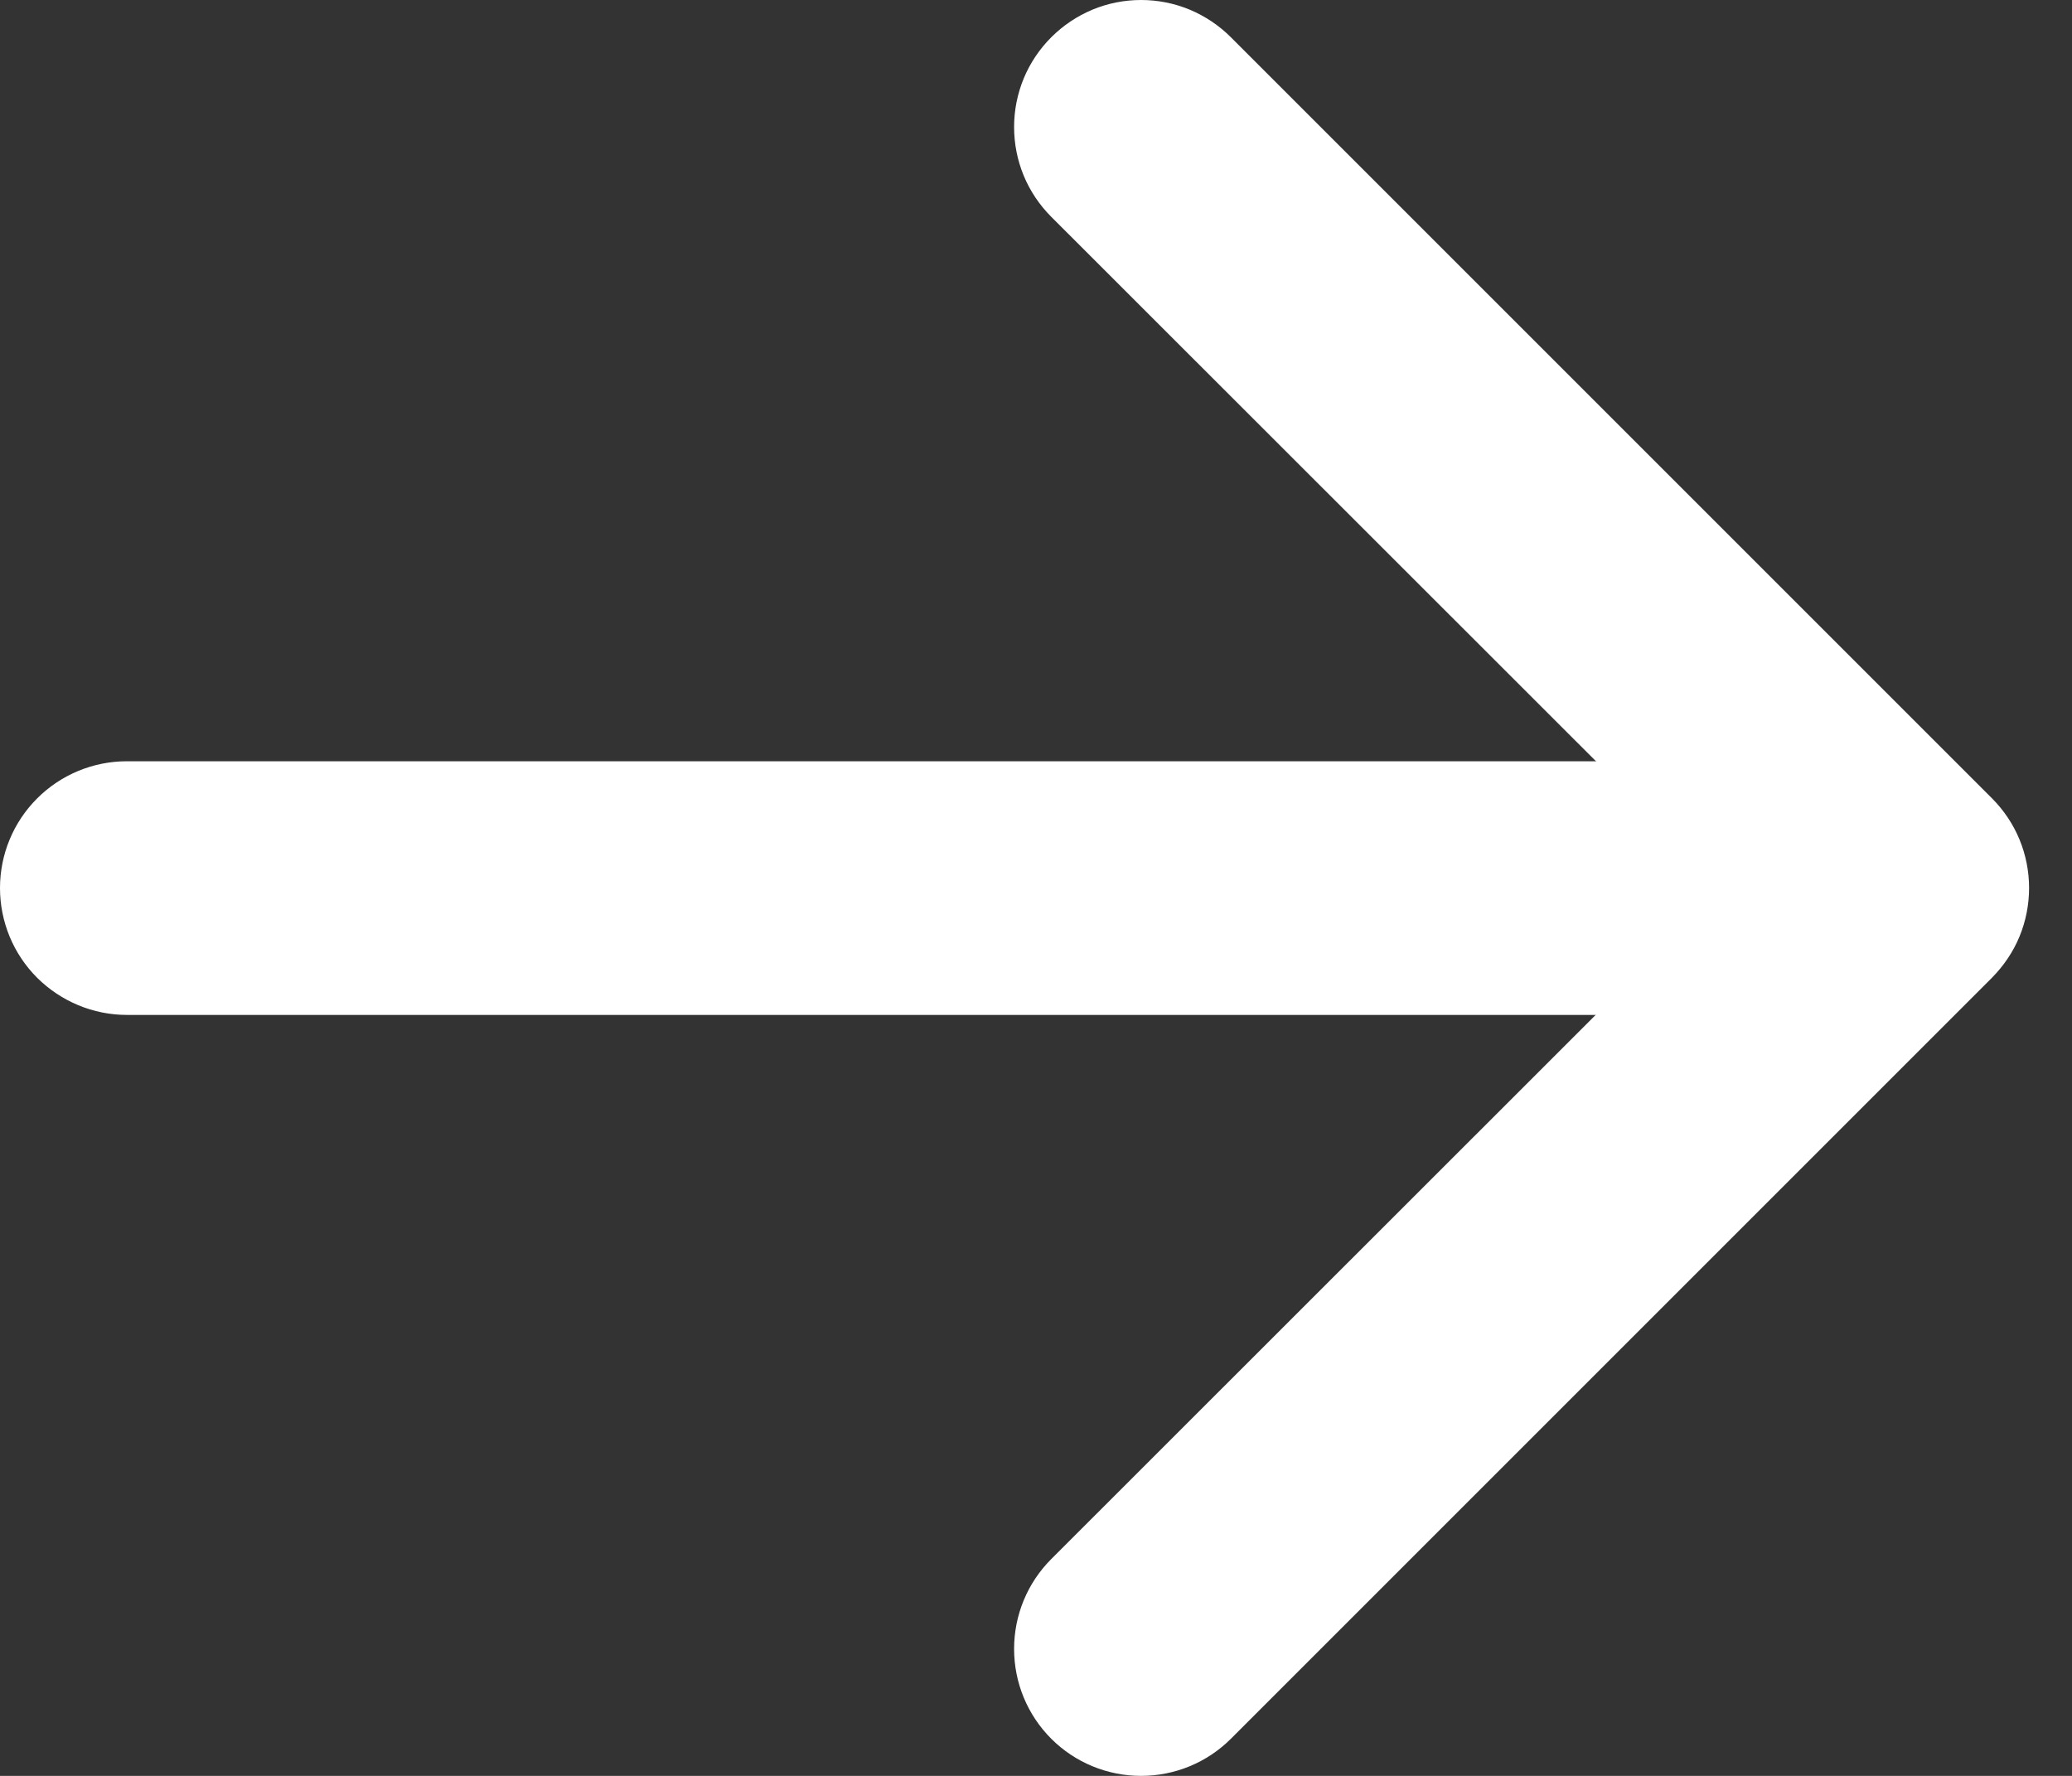
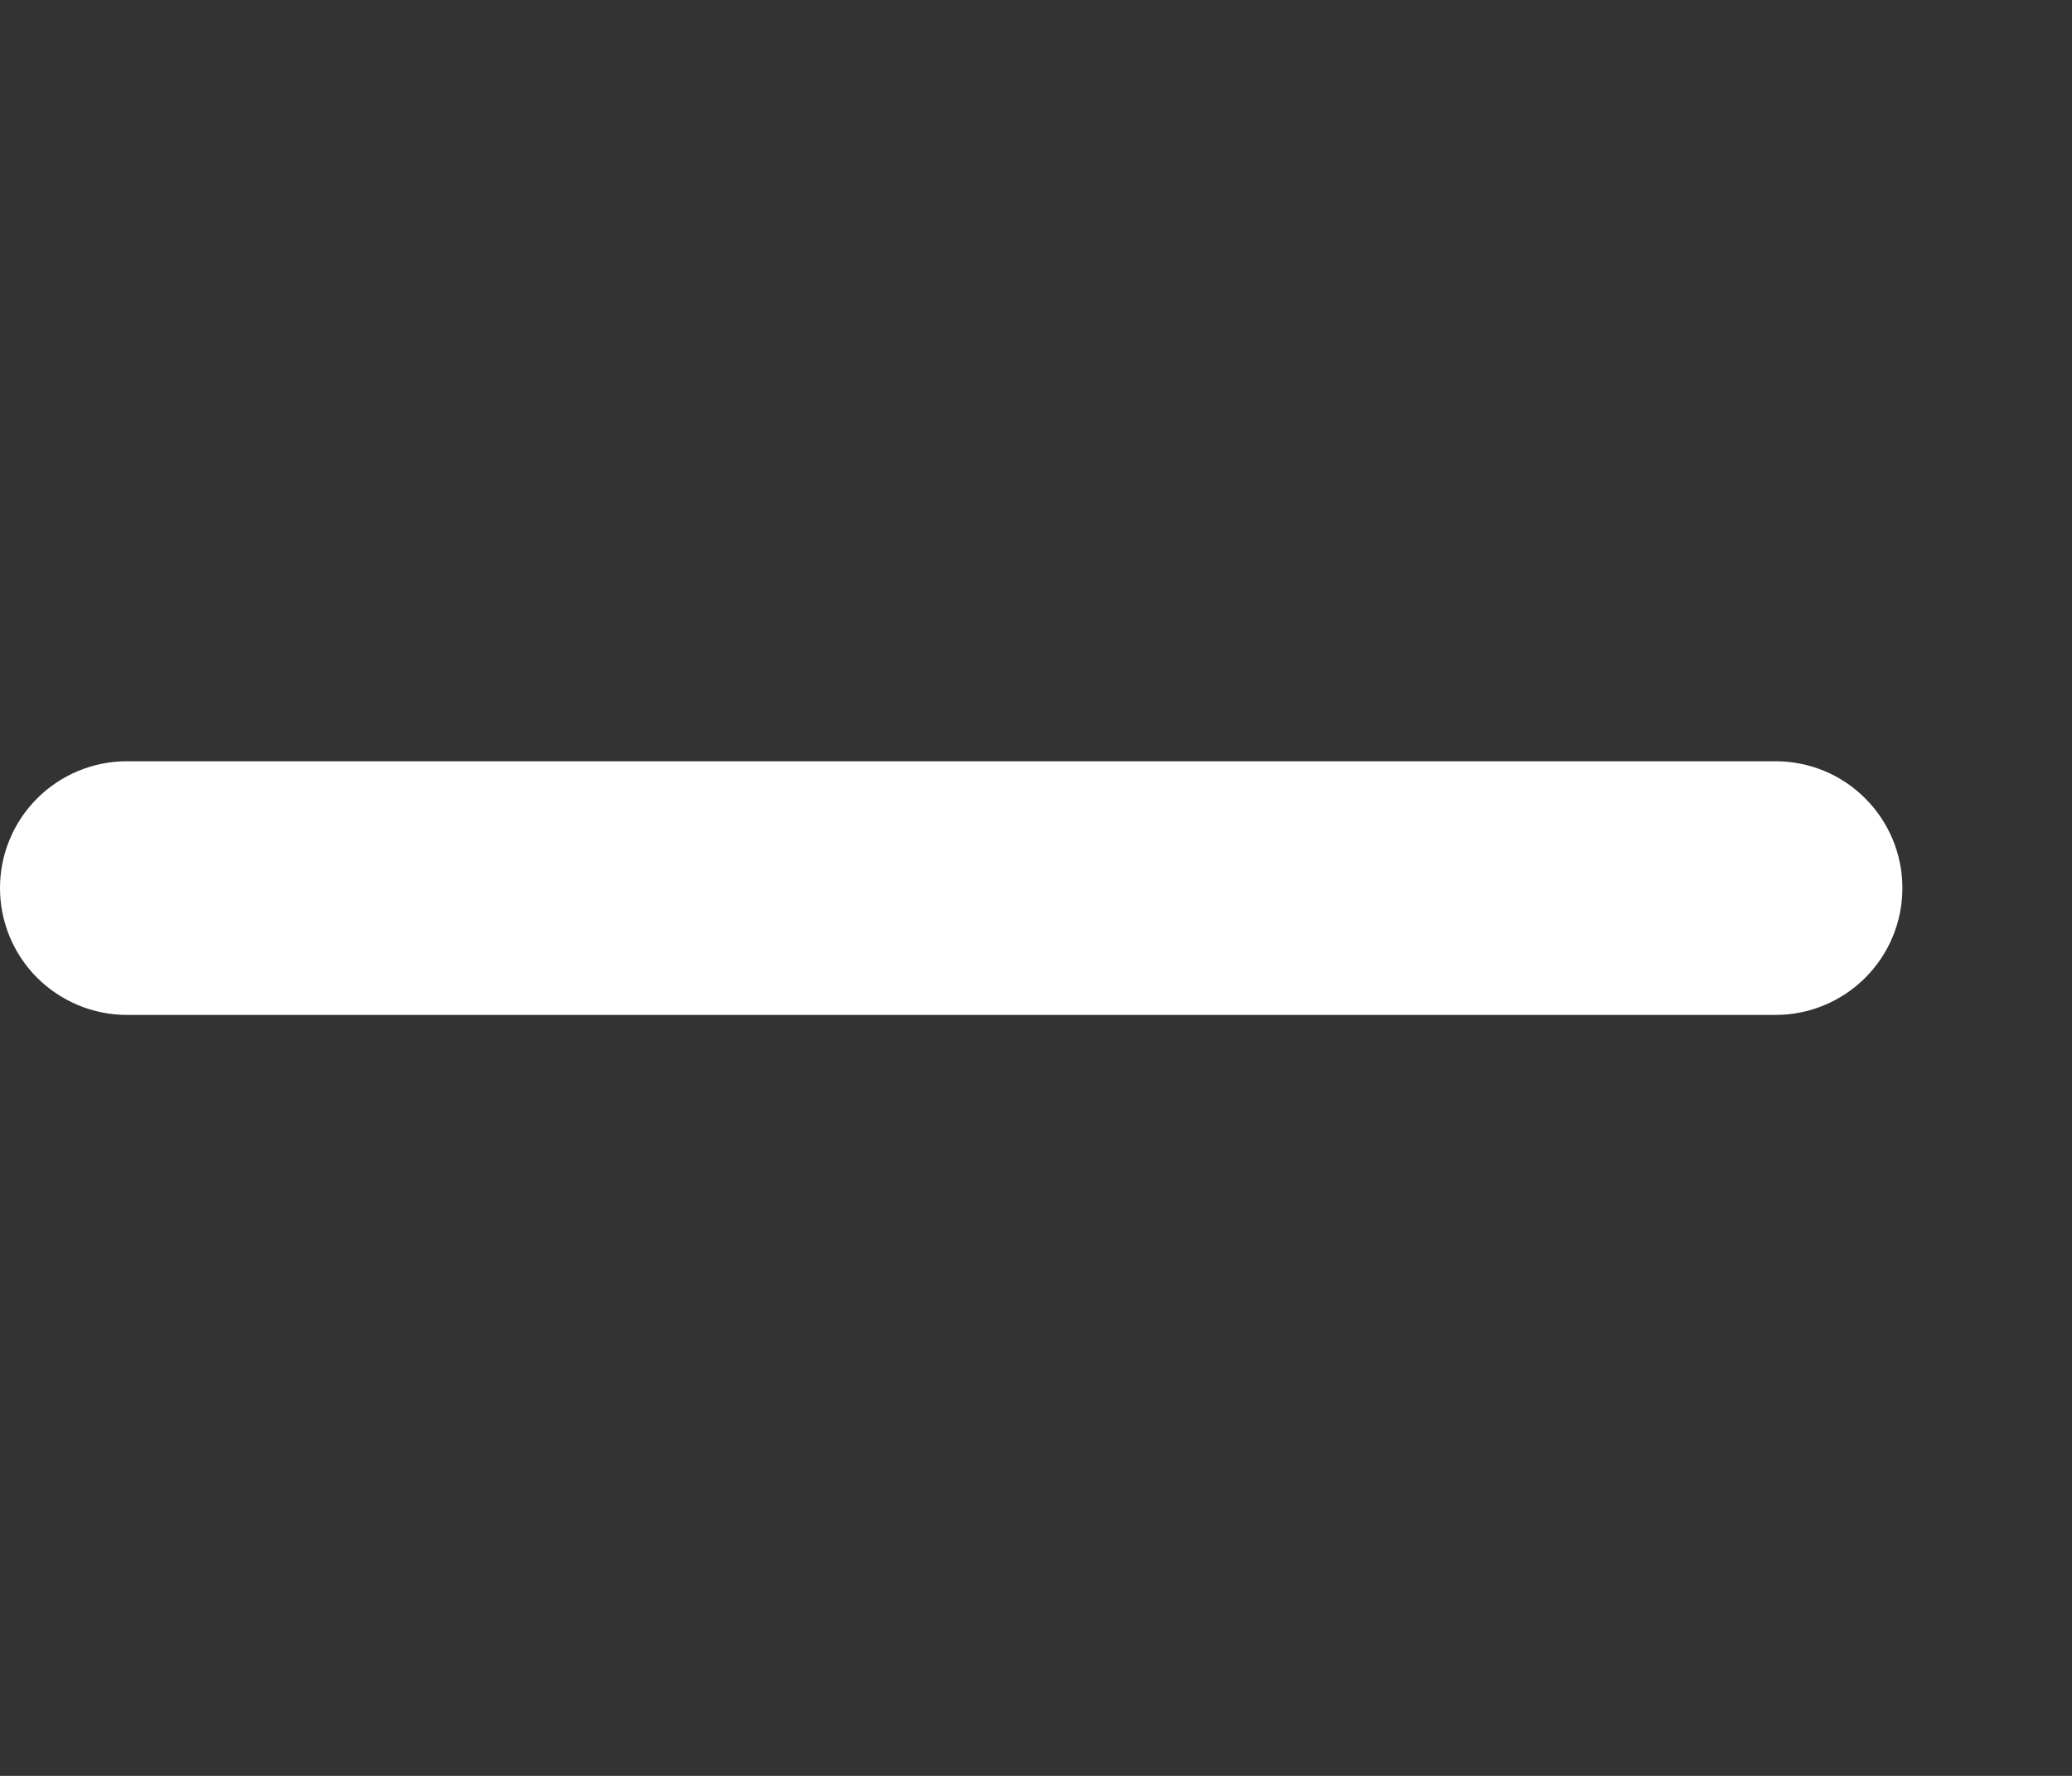
<svg xmlns="http://www.w3.org/2000/svg" width="14" height="12" viewBox="0 0 14 12" fill="none">
  <rect x="0" y="0" width="14" height="12" fill="#333333" stroke="none" />
-   <path fill-rule="evenodd" clip-rule="evenodd" d="M7.103 0.252C7.183 0.172 7.277 0.109 7.382 0.065C7.486 0.022 7.597 0 7.71 0C7.823 0 7.934 0.022 8.038 0.065C8.143 0.109 8.237 0.172 8.317 0.252L13.459 5.394C13.538 5.473 13.602 5.568 13.645 5.672C13.688 5.776 13.71 5.888 13.71 6C13.71 6.113 13.688 6.225 13.645 6.329C13.602 6.433 13.538 6.527 13.459 6.607L8.317 11.749C8.156 11.91 7.938 12 7.71 12C7.482 12 7.264 11.91 7.103 11.749C6.942 11.588 6.852 11.37 6.852 11.142C6.852 10.914 6.942 10.696 7.103 10.535L11.64 6L7.103 1.465C7.024 1.386 6.96 1.291 6.917 1.187C6.874 1.083 6.852 0.971 6.852 0.858C6.852 0.746 6.874 0.634 6.917 0.53C6.96 0.426 7.024 0.331 7.103 0.252Z" fill="white" />
  <path fill-rule="evenodd" clip-rule="evenodd" d="M0 6.001C0 5.773 0.09 5.556 0.251 5.395C0.412 5.234 0.63 5.144 0.857 5.144H11.997C12.225 5.144 12.443 5.234 12.603 5.395C12.764 5.556 12.854 5.773 12.854 6.001C12.854 6.228 12.764 6.446 12.603 6.607C12.443 6.767 12.225 6.858 11.997 6.858H0.857C0.63 6.858 0.412 6.767 0.251 6.607C0.09 6.446 0 6.228 0 6.001Z" fill="white" />
</svg>